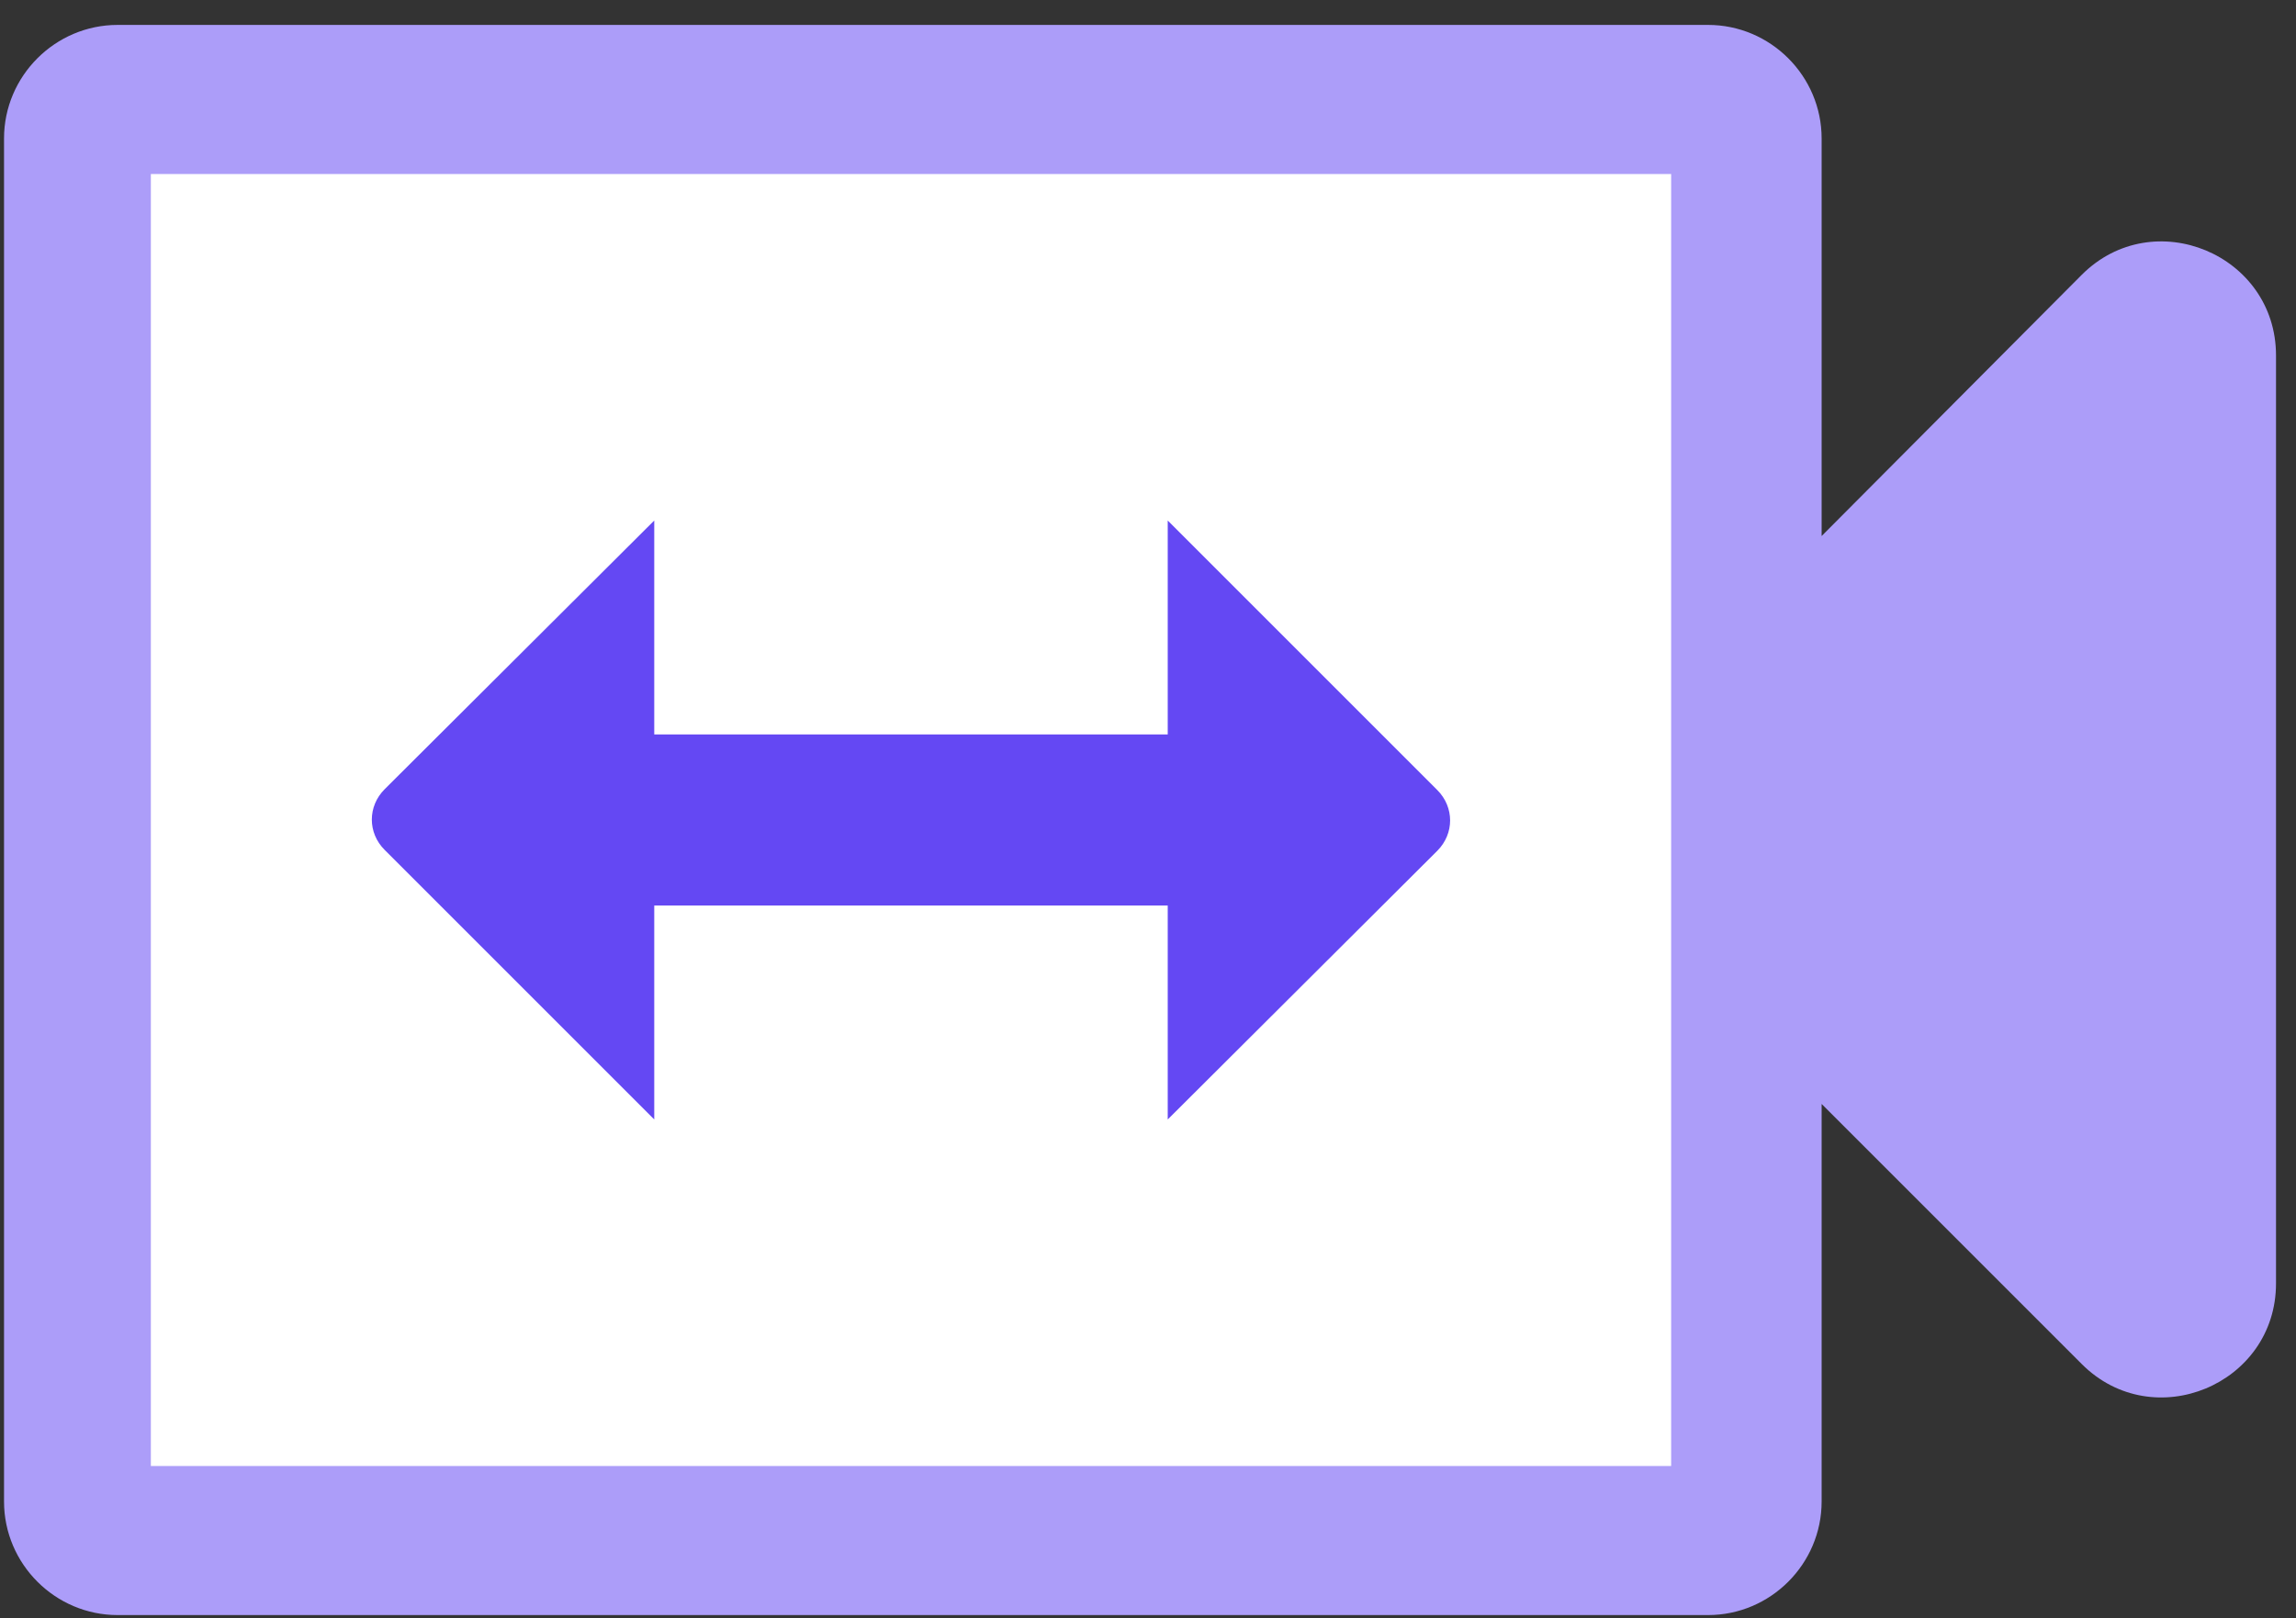
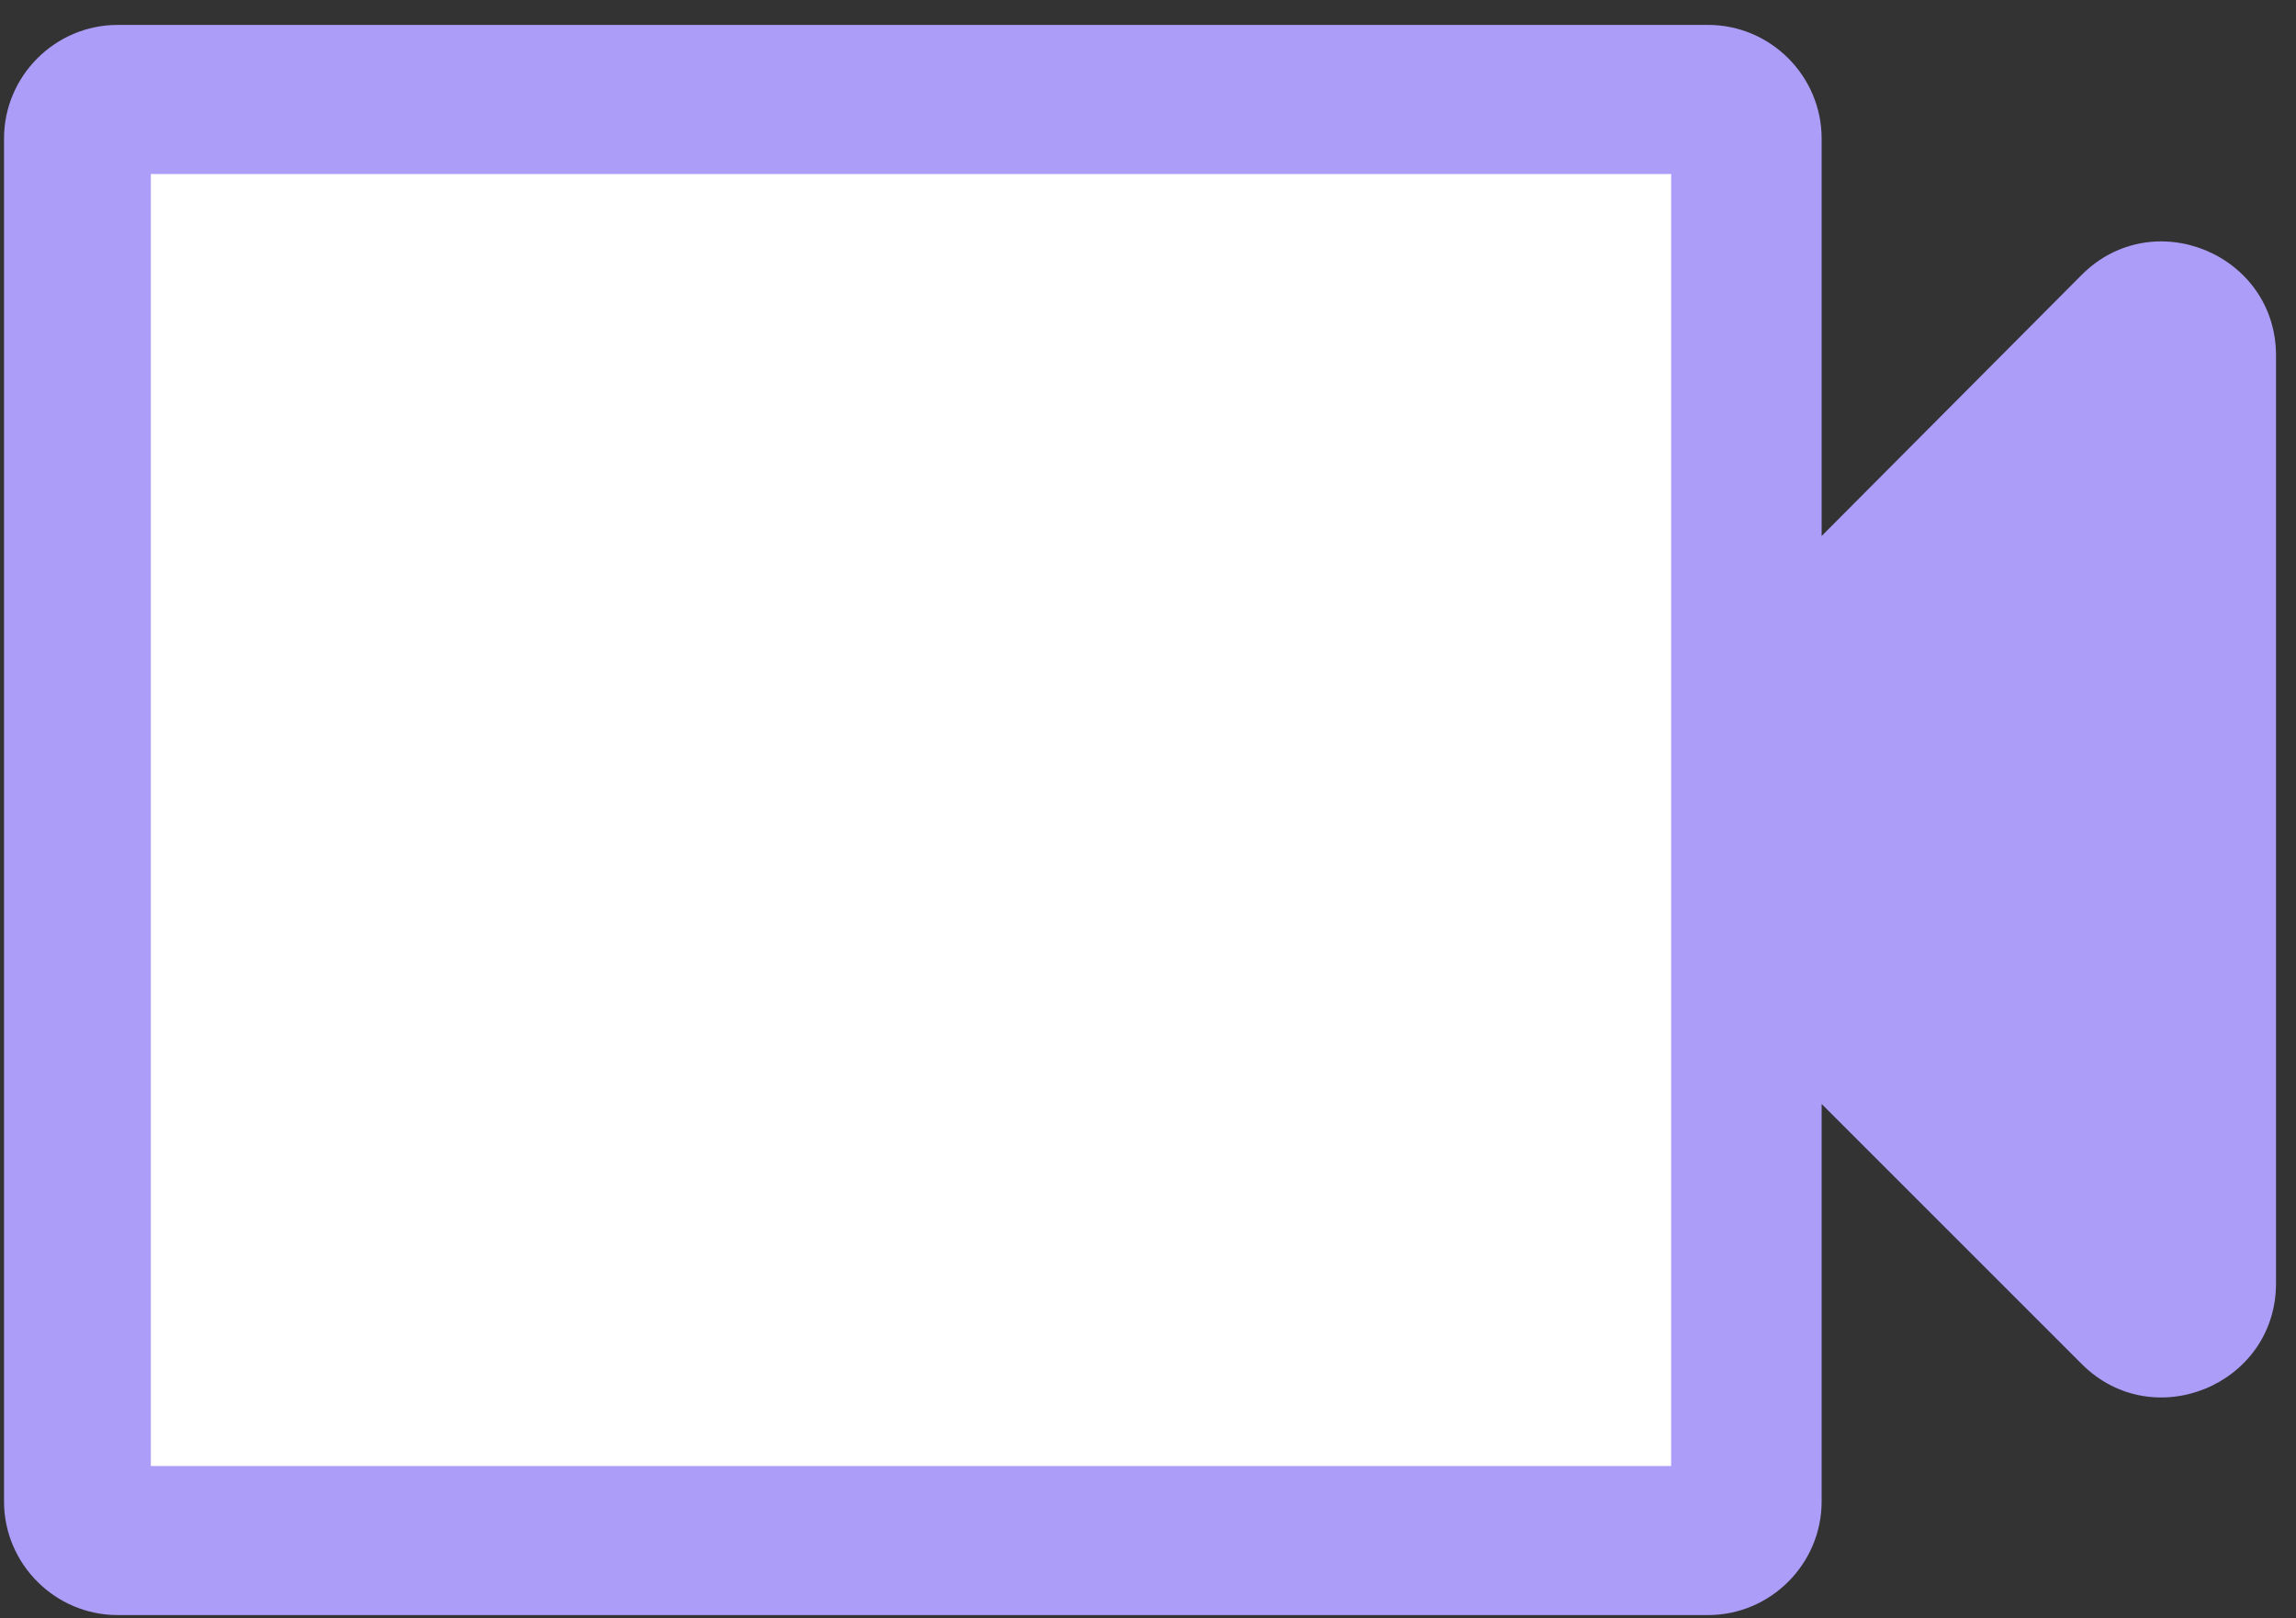
<svg xmlns="http://www.w3.org/2000/svg" width="61" height="43" viewBox="0 0 61 43" fill="none">
  <rect x="0" y="0" width="61" height="43" fill="#333333" stroke="none" />
  <path d="M48.397 14.243V3.68C48.397 2.02 47.039 0.662 45.379 0.662H3.126C1.466 0.662 0.107 2.02 0.107 3.68V39.897C0.107 41.557 1.466 42.915 3.126 42.915H45.379C47.039 42.915 48.397 41.557 48.397 39.897V29.334L55.308 36.245C57.21 38.147 60.469 36.789 60.469 34.103V9.445C60.469 6.759 57.21 5.4 55.308 7.302L48.397 14.243Z" fill="#AC9DF9" />
  <rect x="4.008" y="4.624" width="40.391" height="34.33" fill="white" />
-   <path d="M31.024 29.746V24.062H17.382V29.746L10.22 22.584C9.765 22.13 9.765 21.425 10.22 20.97L17.382 13.831V19.515H31.024V13.831L38.186 20.993C38.64 21.448 38.64 22.152 38.186 22.607L31.024 29.746Z" fill="#6448F3" />
</svg>